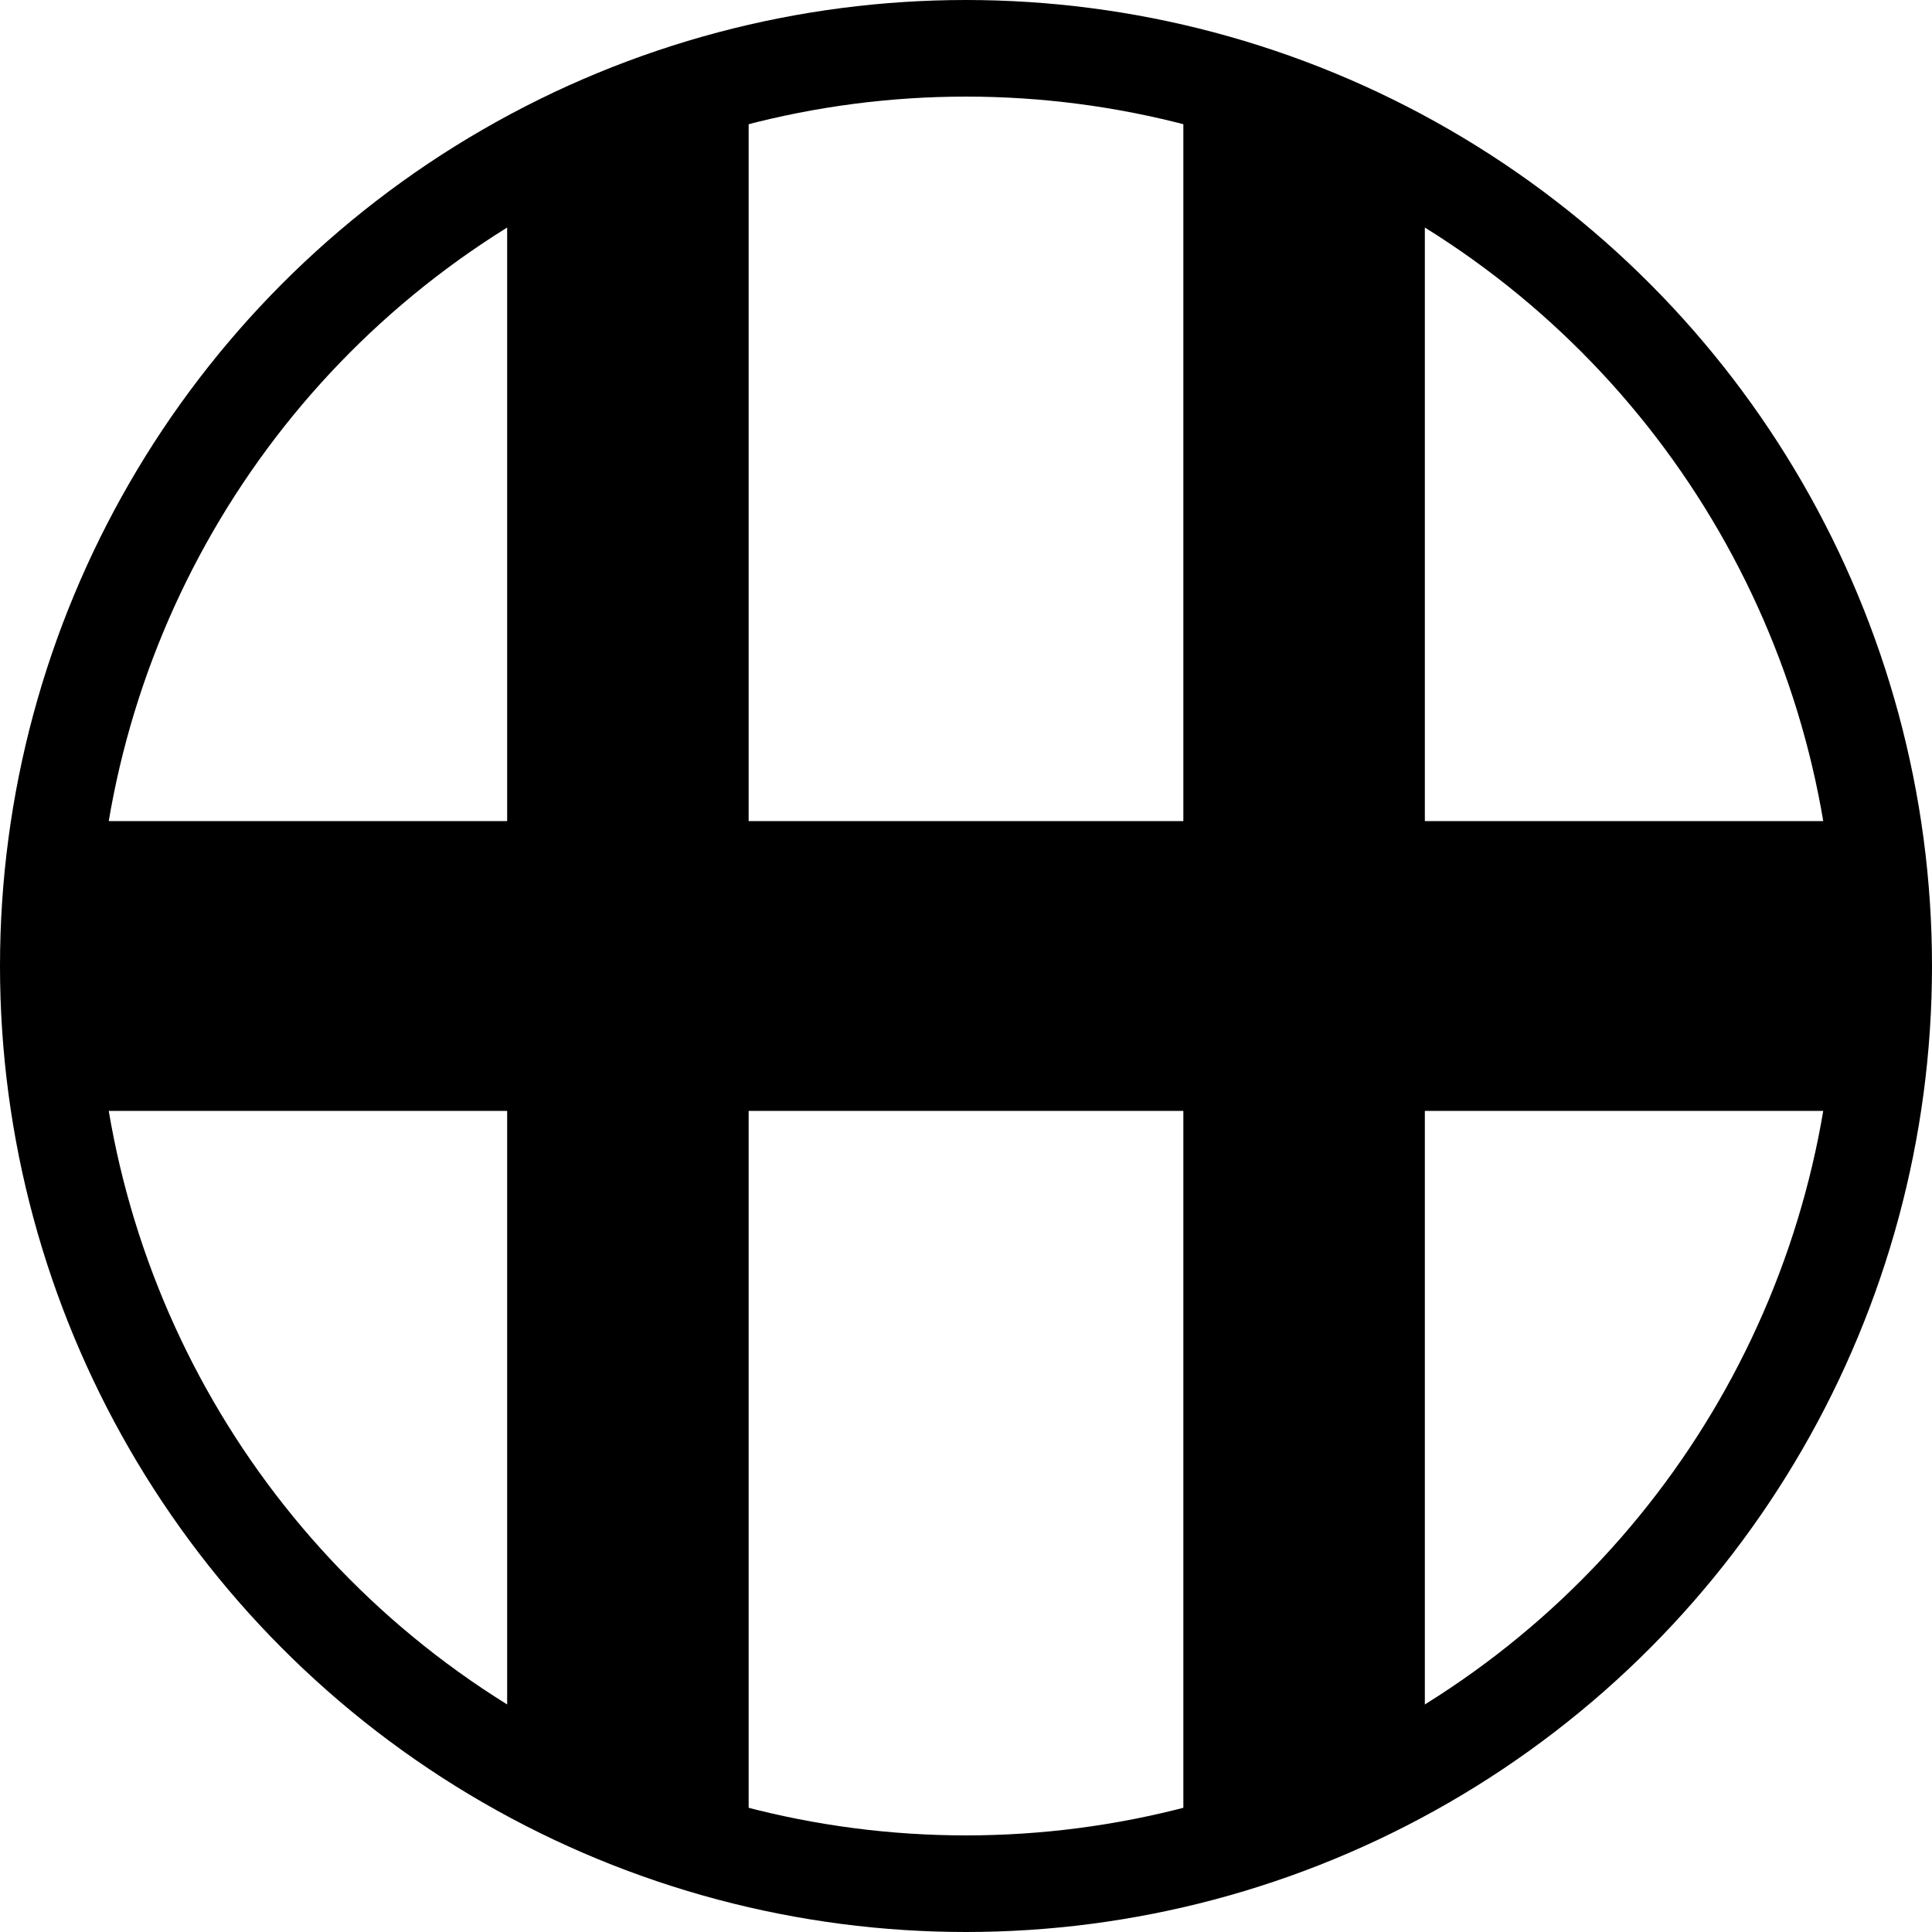
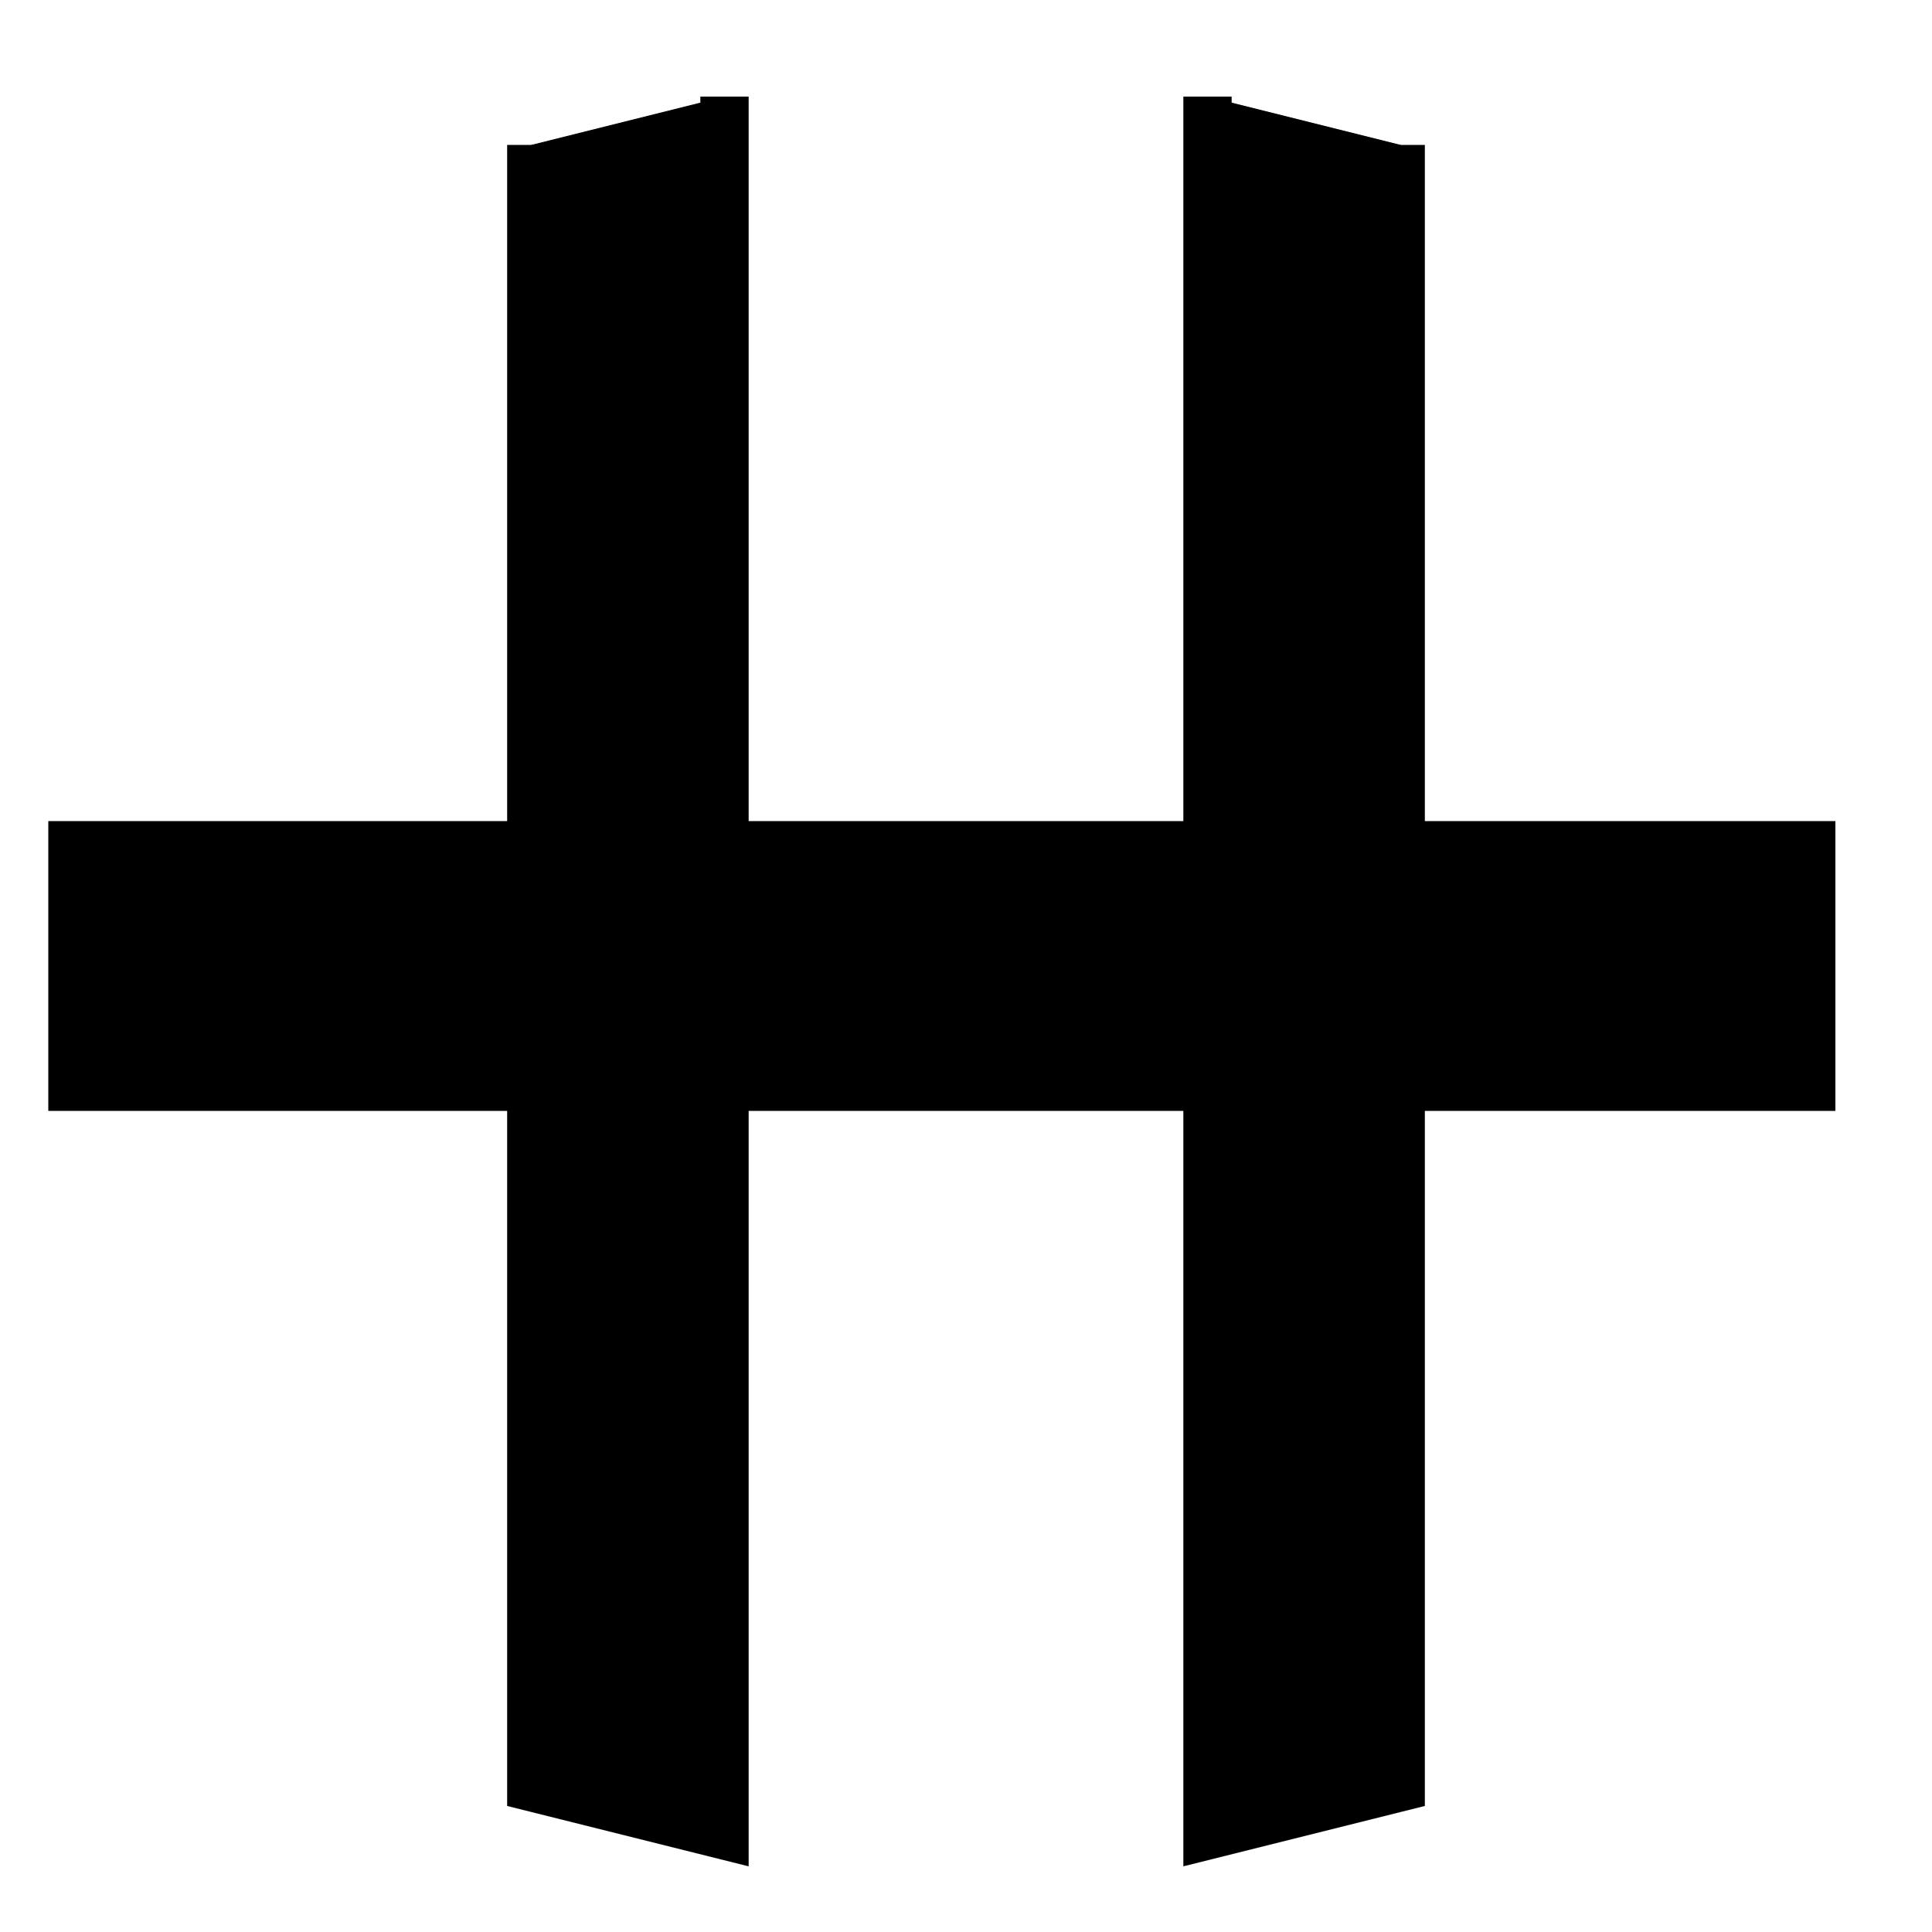
<svg xmlns="http://www.w3.org/2000/svg" stroke="#000" viewBox="0 0 40 40">
-   <circle cx="20" cy="20" r="19" fill="none" stroke-width="2" />
  <path d="m1 20h37" stroke-width="6" />
  <path d="m15 2v36l-4-1V3m18 0v34l-4 1V2" />
</svg>